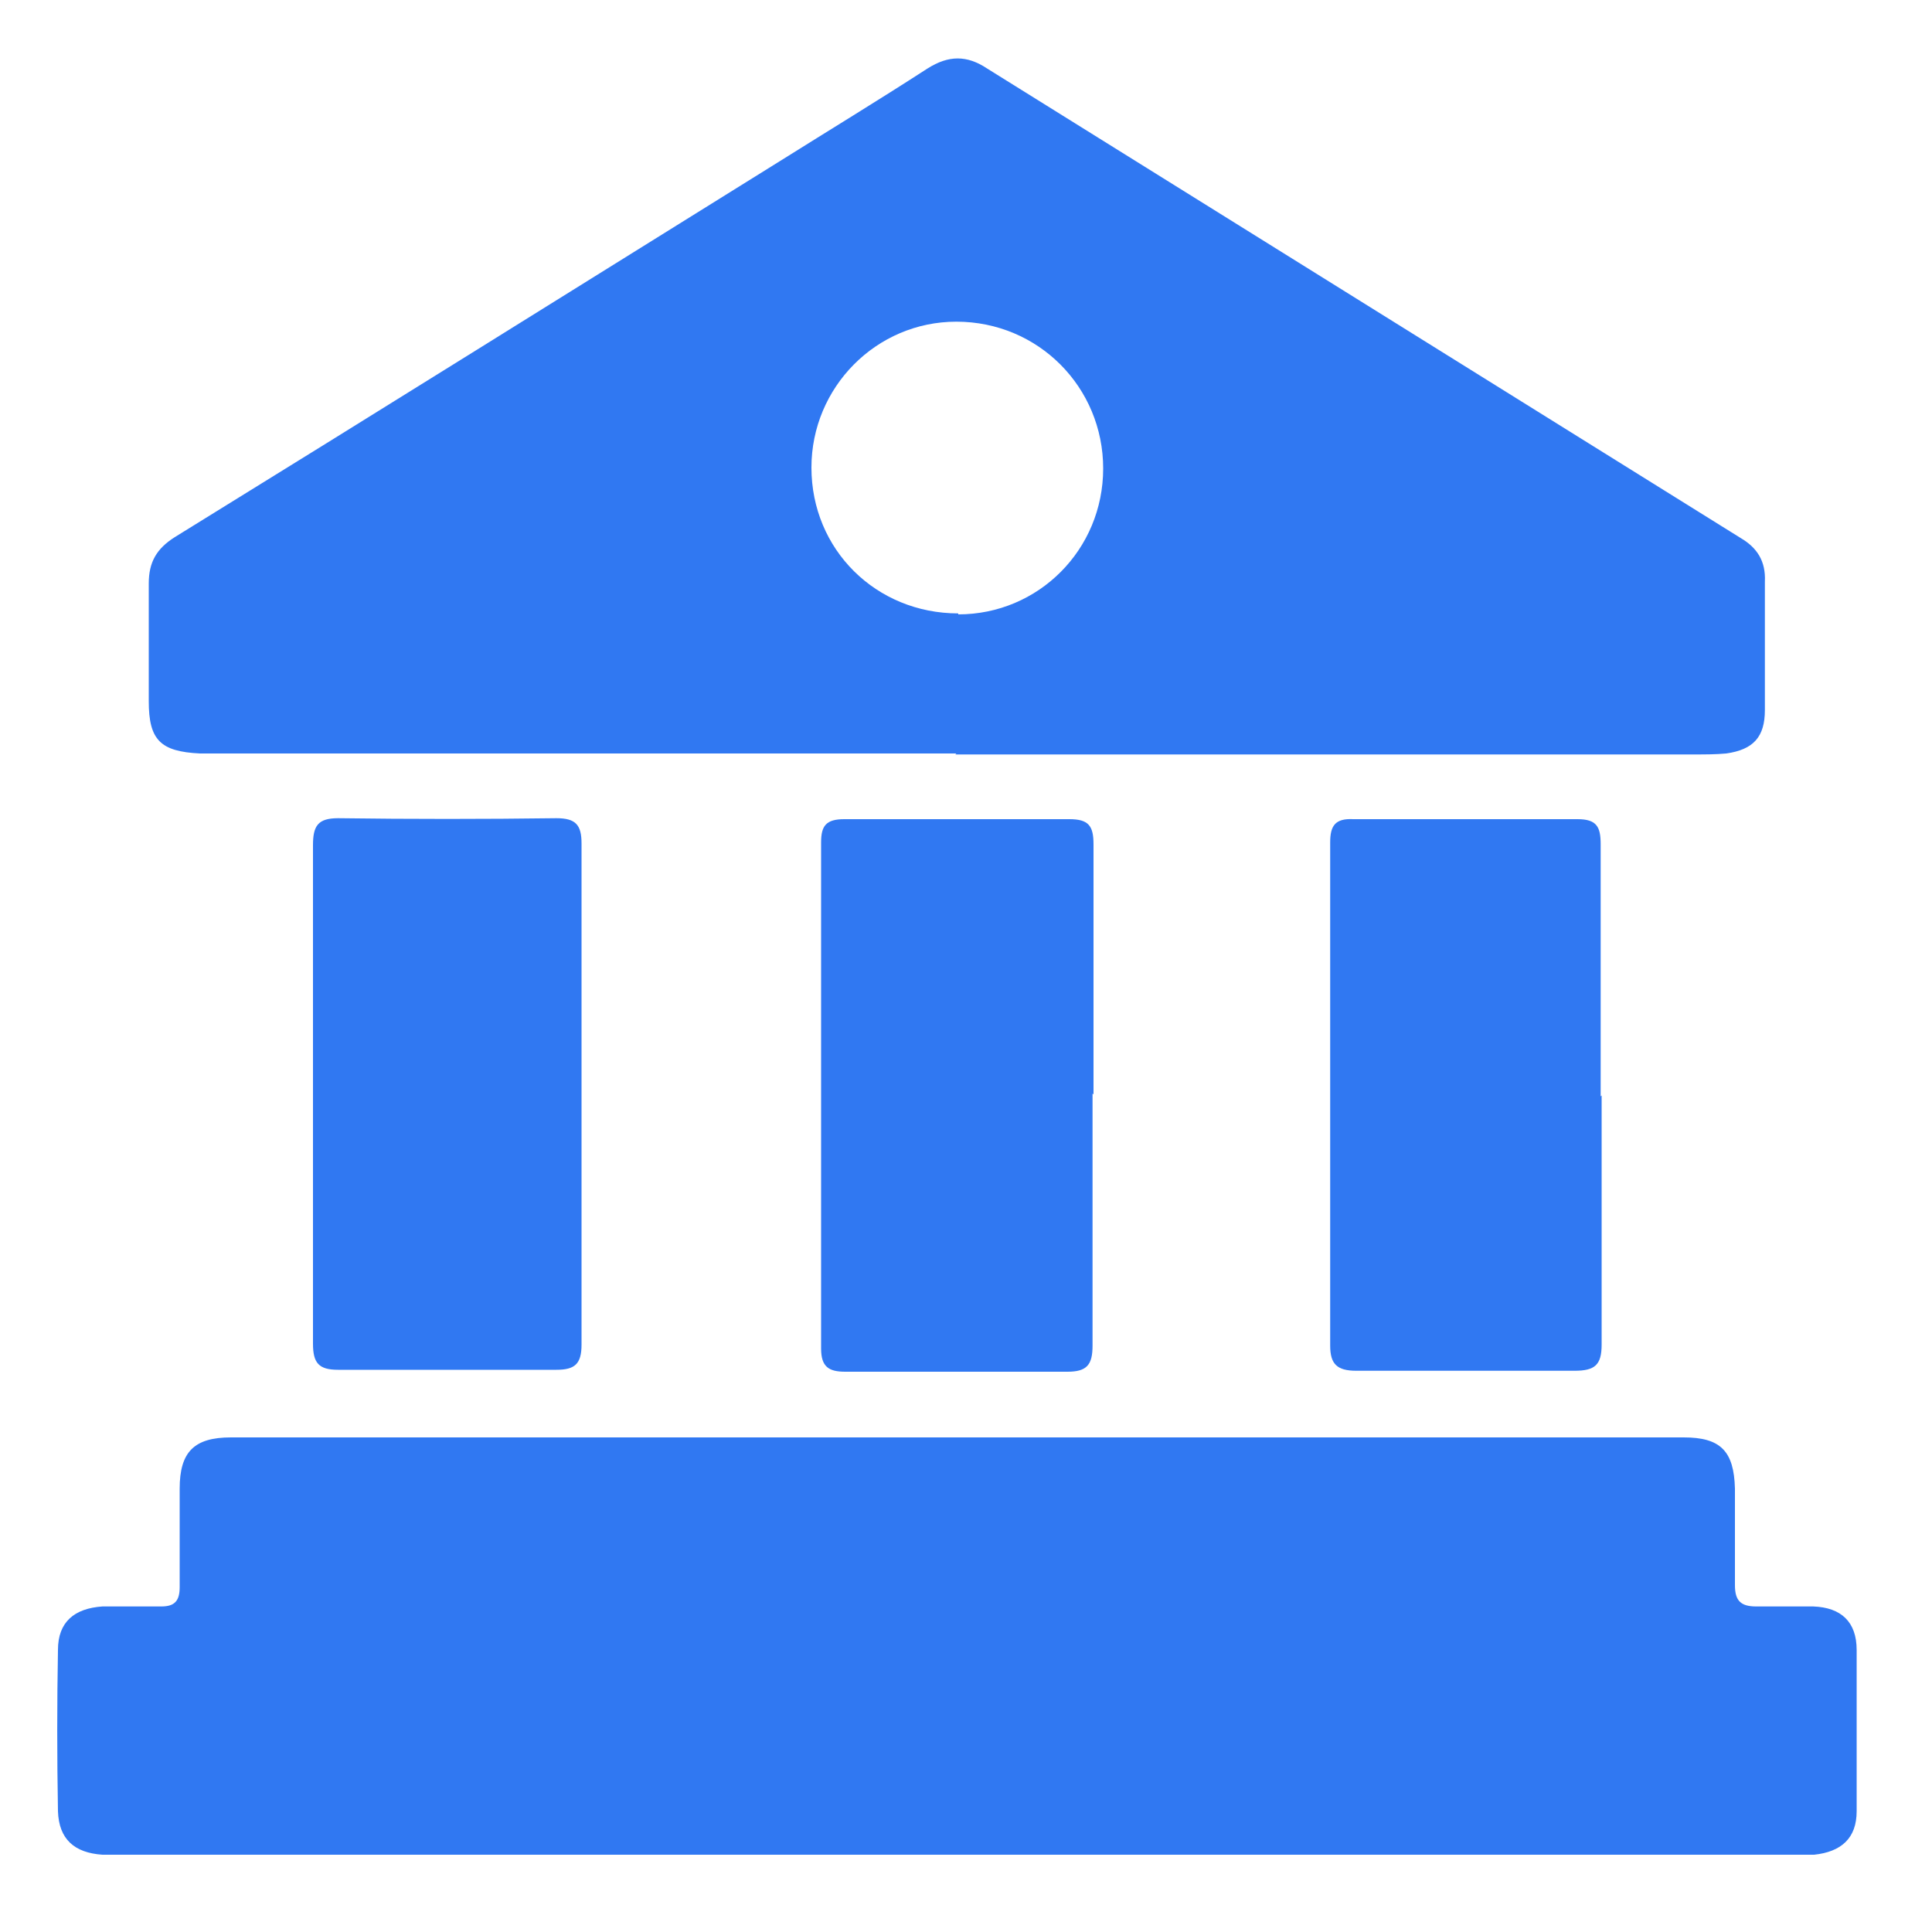
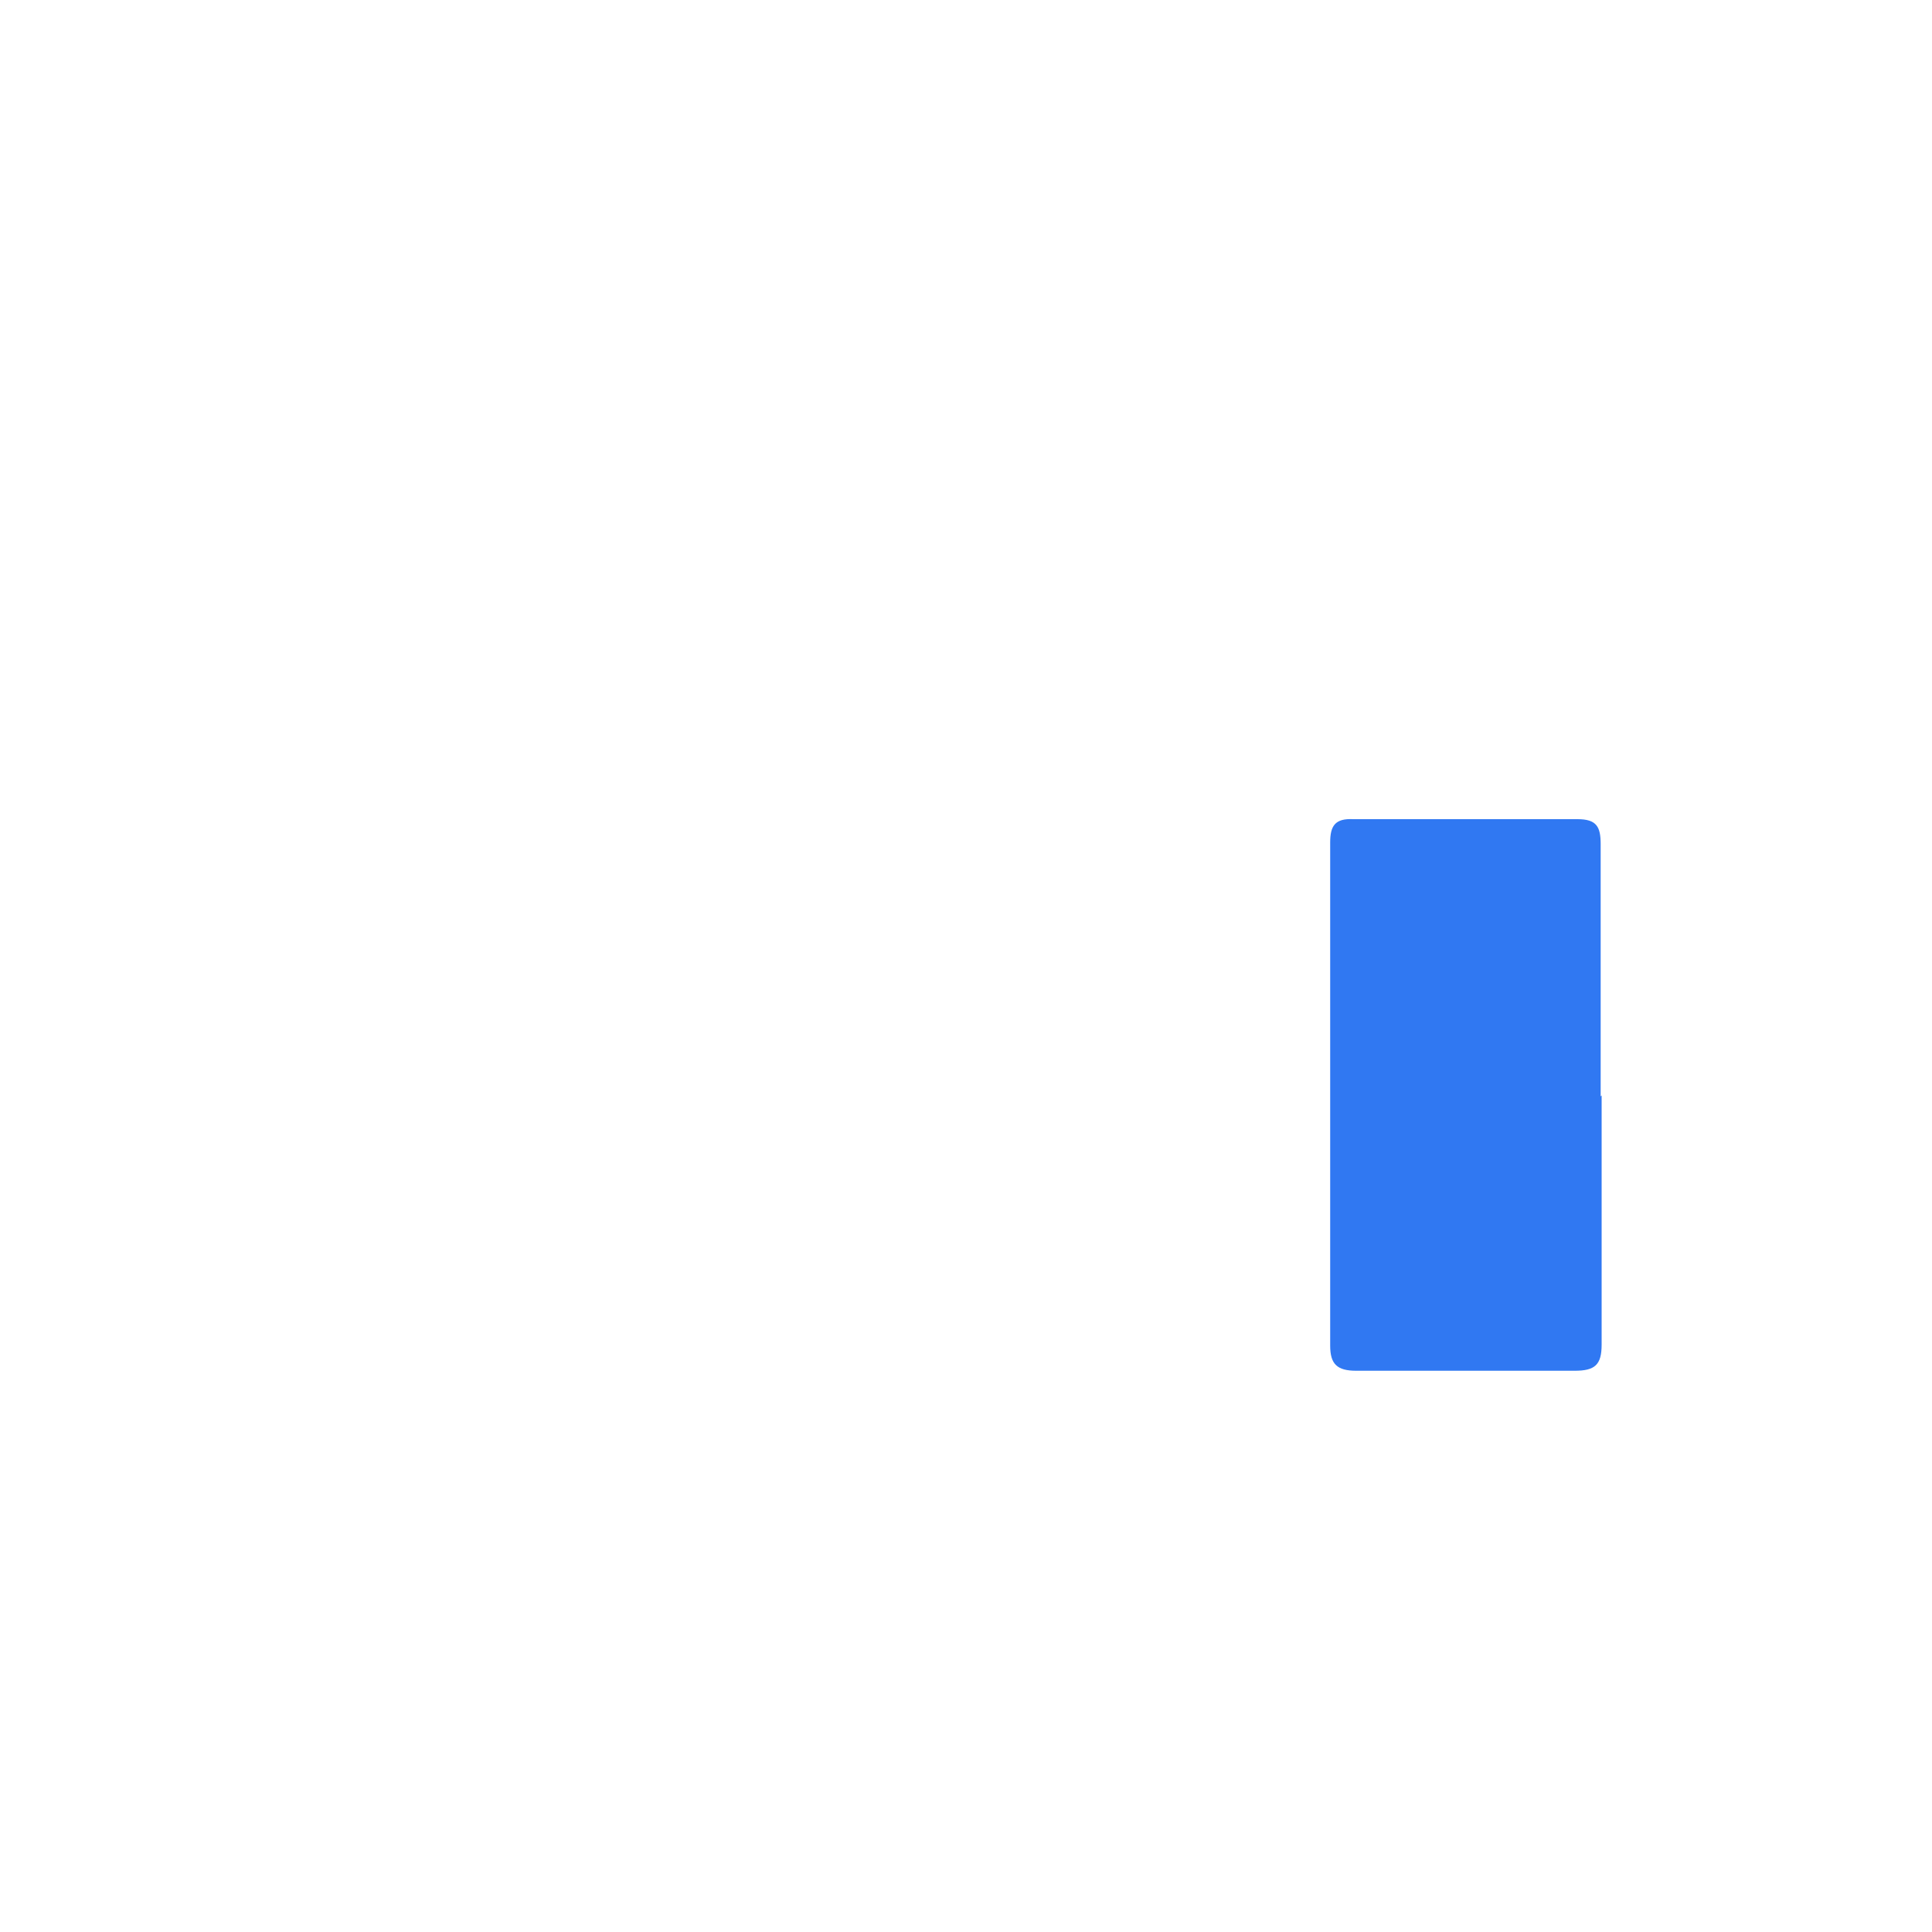
<svg xmlns="http://www.w3.org/2000/svg" id="Layer_1" version="1.1" viewBox="0 0 200 200">
  <defs>
    <style>
      .st0 {
        fill: #3078f2;
      }
    </style>
  </defs>
-   <path class="st0" d="M99.1,192H12.8c-.7,0-1.5,0-2.2,0-2.9-.2-4.5-1.6-4.6-4.5-.1-5.6-.1-11.2,0-16.7,0-2.9,1.7-4.3,4.6-4.5,2,0,4.1,0,6.1,0,1.4,0,1.9-.6,1.9-2,0-3.4,0-6.8,0-10.2,0-3.8,1.5-5.3,5.3-5.3,50.1,0,100.3,0,150.4,0,3.8,0,5.2,1.4,5.3,5.3,0,3.3,0,6.7,0,10,0,1.6.6,2.2,2.2,2.2,2,0,3.9,0,5.9,0,2.9.1,4.5,1.6,4.5,4.5,0,5.6,0,11.2,0,16.7,0,2.8-1.6,4.2-4.4,4.5-.8,0-1.6,0-2.4,0h-86.3" />
-   <path class="st0" d="M99,78H23.1c-.8,0-1.6,0-2.4,0-4.1-.2-5.3-1.4-5.3-5.4,0-4.1,0-8.1,0-12.2,0-2.2.8-3.6,2.7-4.8,20.9-12.9,41.7-25.9,62.6-38.9,5.1-3.2,10.2-6.3,15.3-9.6,2.2-1.4,4.1-1.4,6.2,0,26,16.2,52,32.4,78,48.6,1.7,1,2.6,2.4,2.5,4.5,0,4.4,0,8.8,0,13.3,0,2.8-1.2,4.1-4,4.5-1.1.1-2.2.1-3.3.1-25.5,0-51,0-76.5,0M99.2,63.6c8.3,0,15-6.7,15-15.1,0-8.4-6.7-15.2-15.2-15.2-8.3,0-15,6.8-15,15.1,0,8.5,6.7,15.1,15.2,15.1" />
-   <path class="st0" d="M113.1,113.2c0,8.7,0,17.4,0,26.1,0,2-.6,2.7-2.6,2.7-7.7,0-15.4,0-23,0-1.7,0-2.5-.5-2.5-2.4,0-17.5,0-34.9,0-52.4,0-1.7.5-2.4,2.4-2.4,7.7,0,15.5,0,23.3,0,2,0,2.5.7,2.5,2.6,0,8.6,0,17.2,0,25.9" />
  <path class="st0" d="M165.8,113.4c0,8.6,0,17.2,0,25.8,0,2.1-.7,2.7-2.8,2.7-7.5,0-15.1,0-22.6,0-2,0-2.7-.7-2.7-2.6,0-17.4,0-34.8,0-52.1,0-1.7.5-2.5,2.4-2.4,7.7,0,15.5,0,23.2,0,2,0,2.4.8,2.4,2.6,0,8.7,0,17.4,0,26.1" />
-   <path class="st0" d="M32.4,113.4c0-8.6,0-17.2,0-25.9,0-2,.5-2.8,2.6-2.8,7.5.1,15.1.1,22.6,0,2,0,2.6.7,2.6,2.6,0,17.3,0,34.6,0,51.9,0,2-.7,2.6-2.6,2.6-7.5,0-15.1,0-22.6,0-2,0-2.6-.7-2.6-2.7,0-8.6,0-17.2,0-25.9" />
</svg>